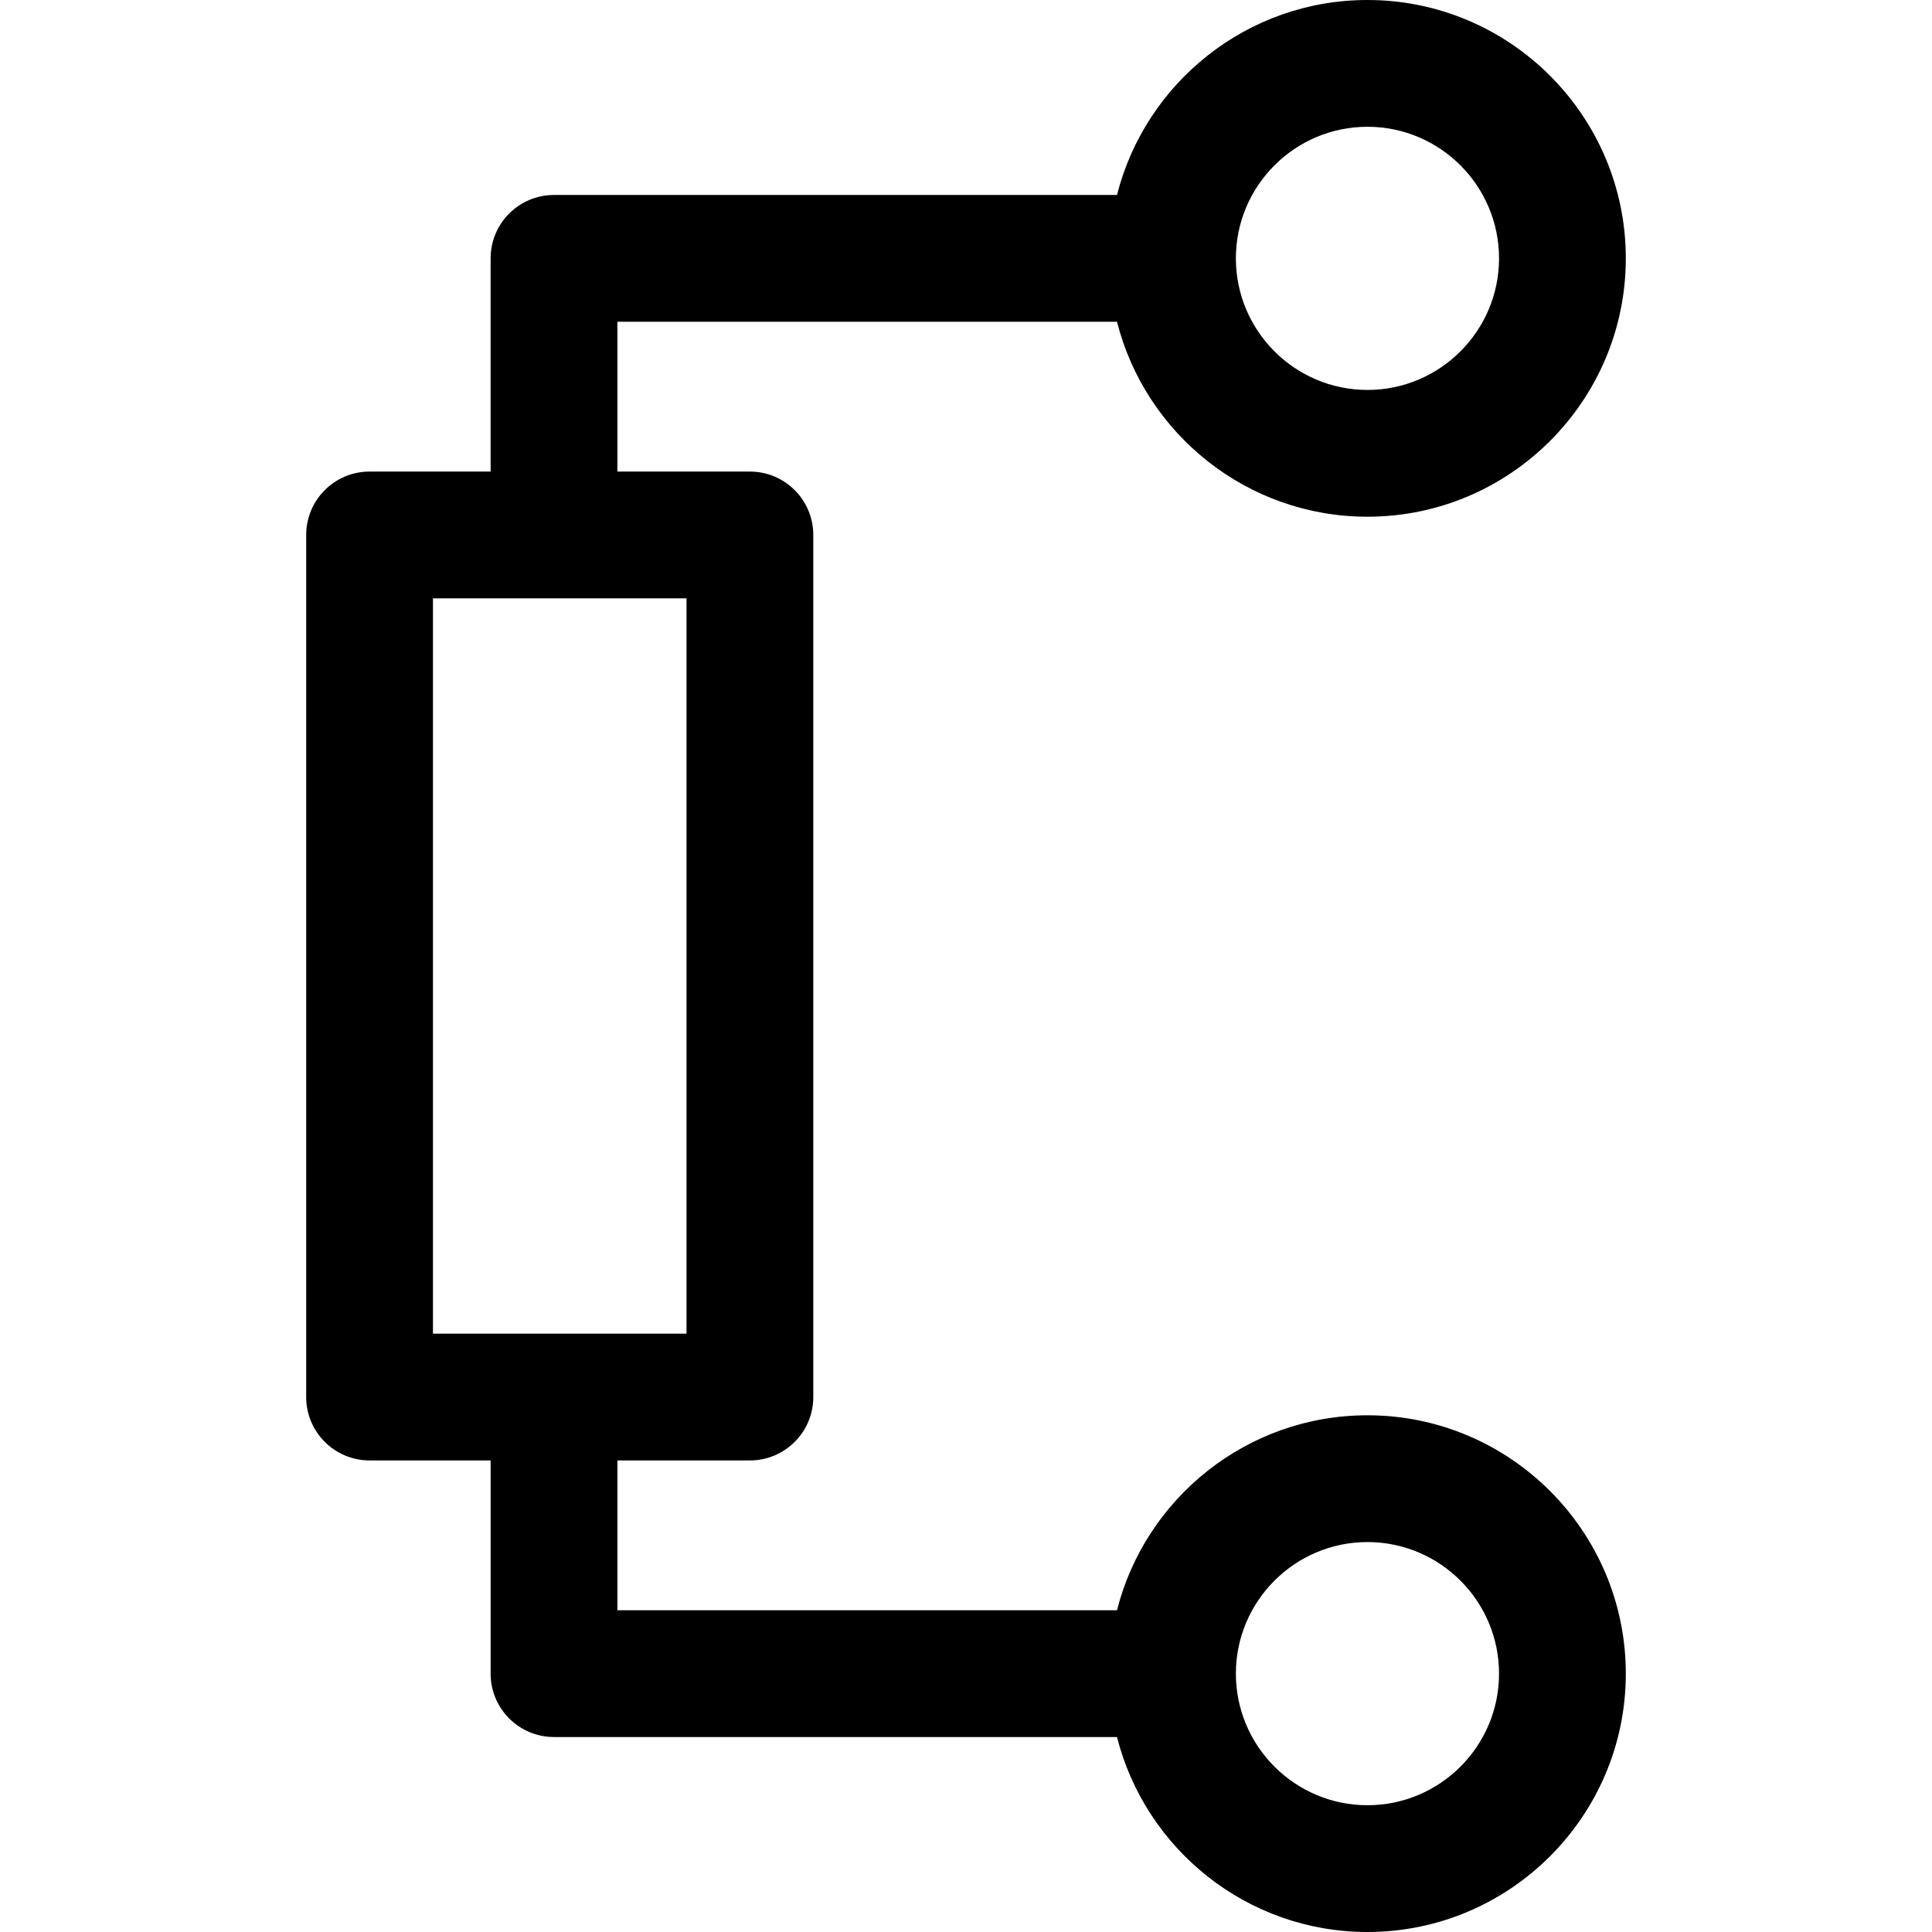
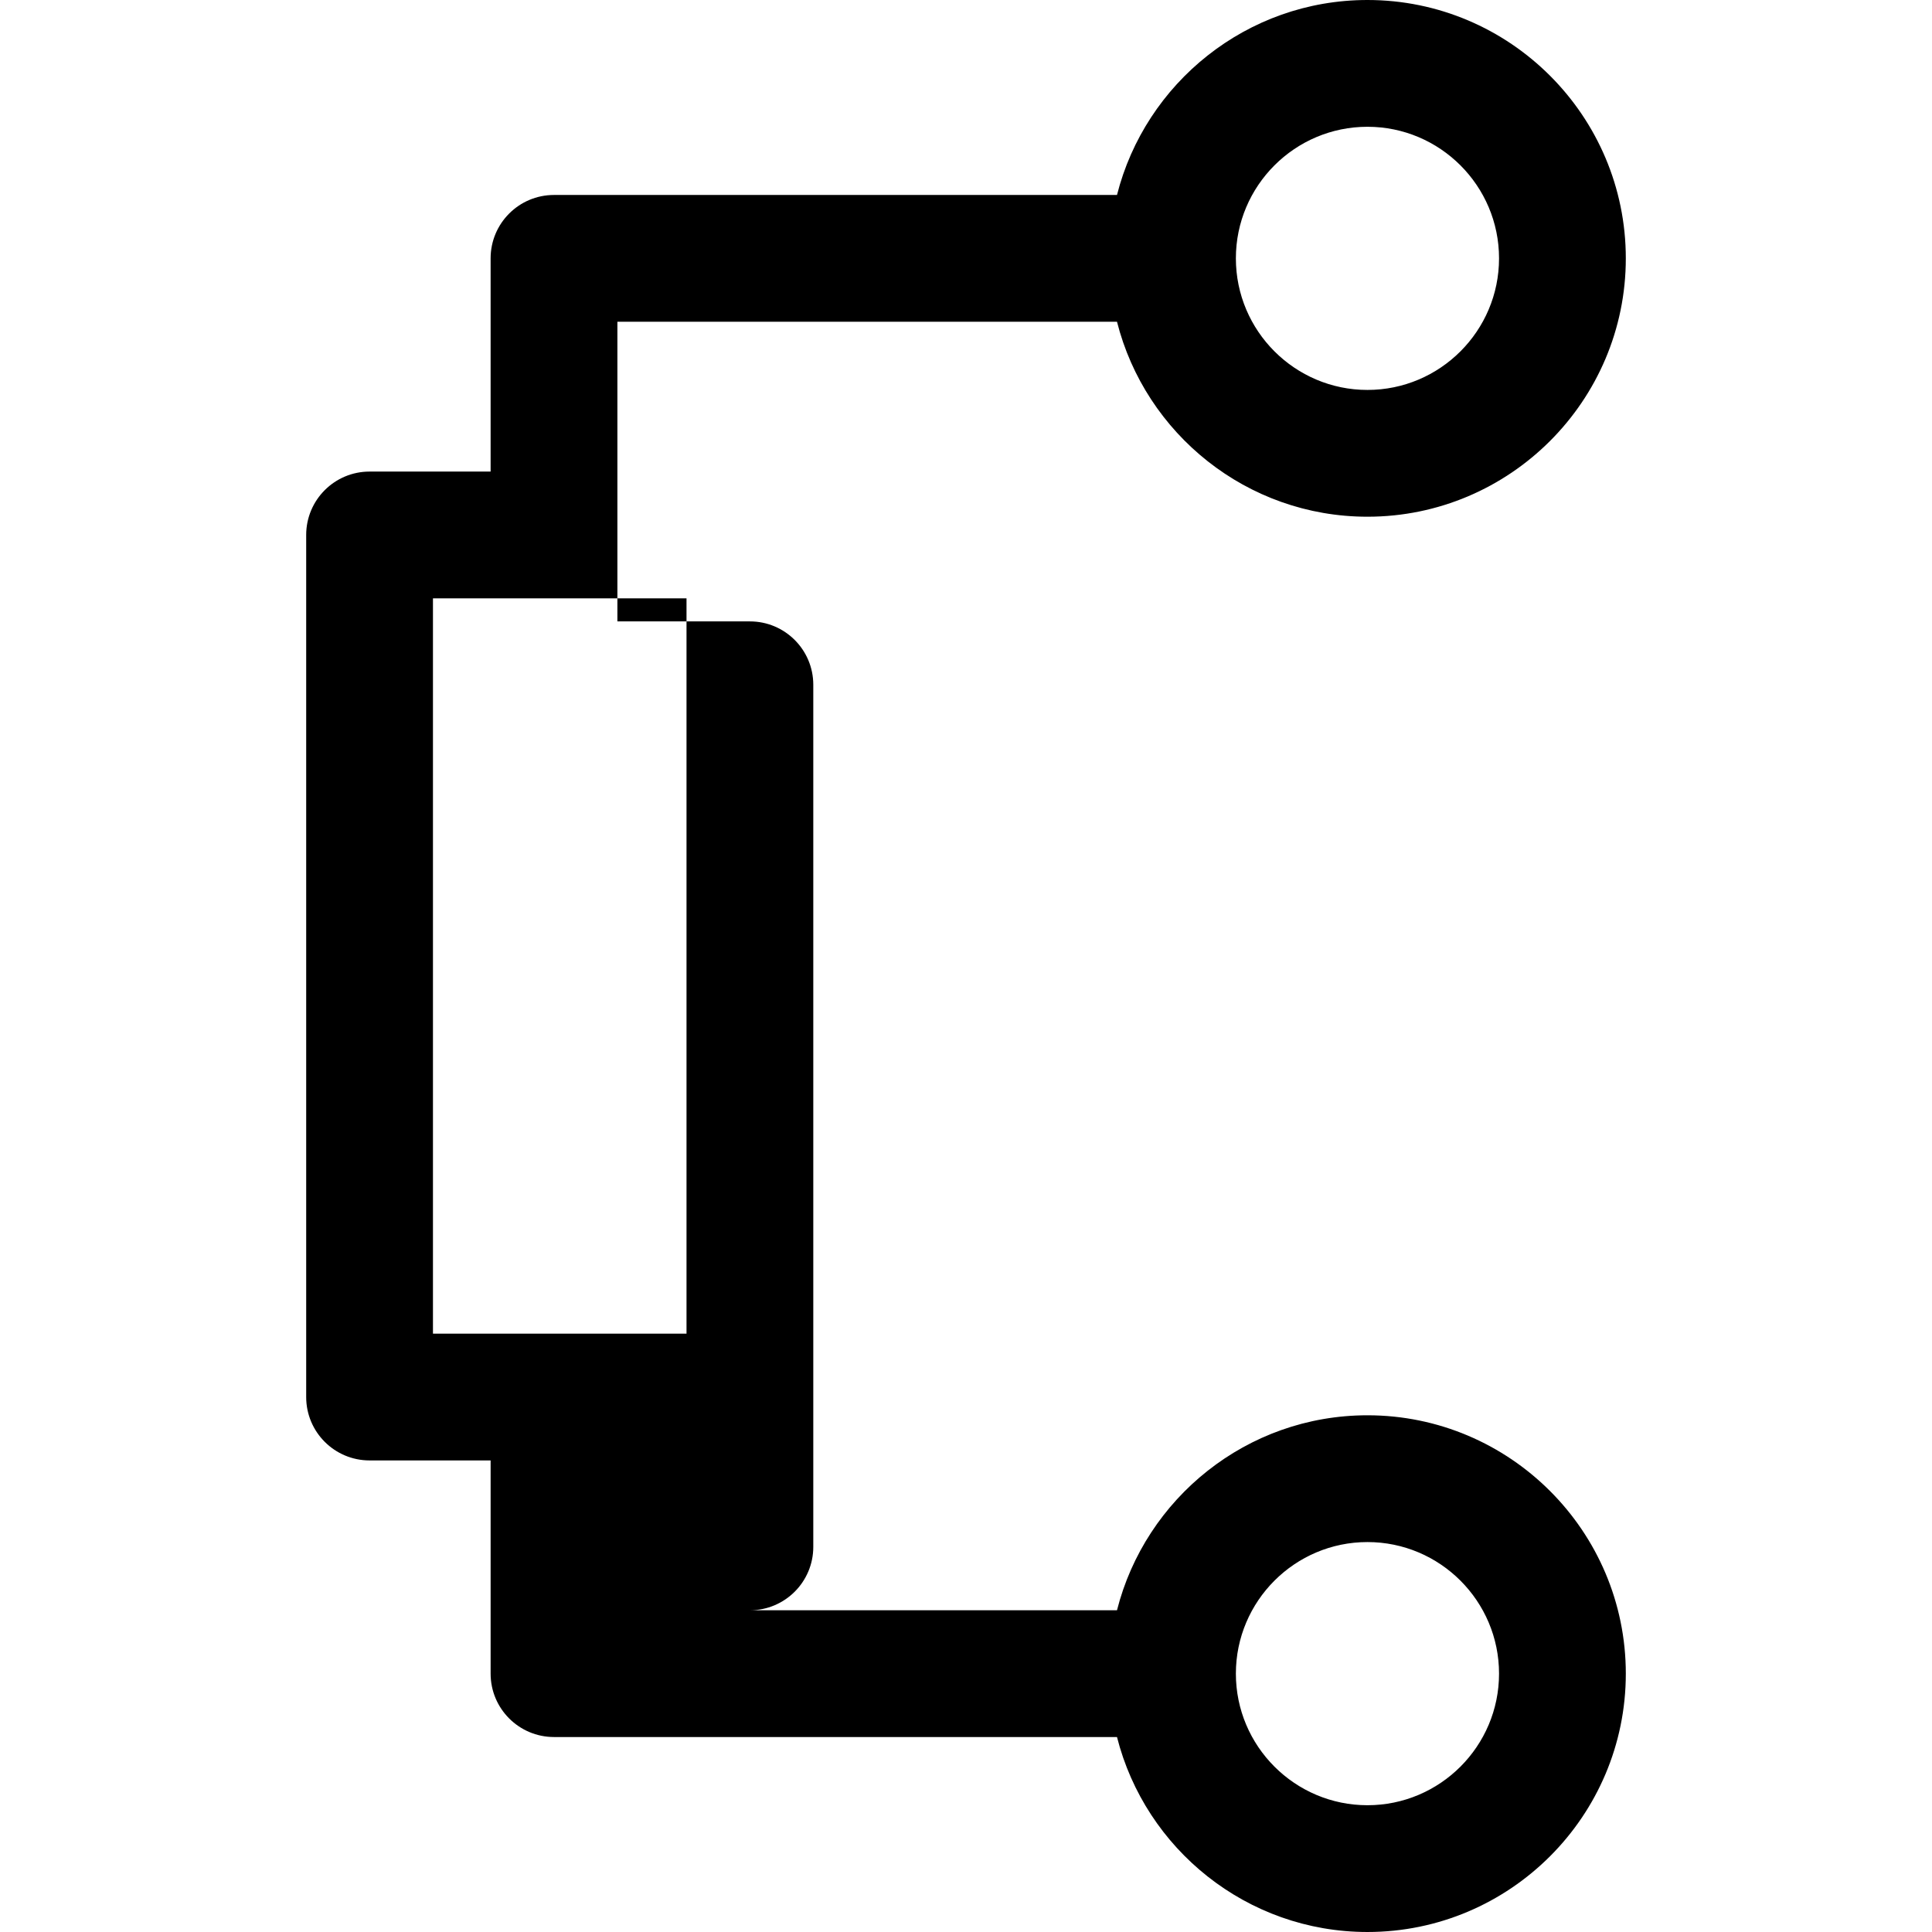
<svg xmlns="http://www.w3.org/2000/svg" fill="#000000" height="800px" width="800px" version="1.1" id="Capa_1" viewBox="0 0 457.183 457.183" xml:space="preserve">
-   <path id="XMLID_441_" d="M323.591,334.909c-28.537,0-52.564,19.655-59.269,46.137H146.098v-35.454h31.356c8.284,0,15-6.716,15-15  v-204c0-8.284-6.716-15-15-15h-31.356V76.137h118.224c6.705,26.482,30.732,46.137,59.269,46.137  c33.711,0,61.137-27.426,61.137-61.137S357.302,0,323.591,0c-28.537,0-52.564,19.655-59.269,46.137H131.098c-8.284,0-15,6.716-15,15  v50.455H87.455c-8.284,0-15,6.716-15,15v204c0,8.284,6.716,15,15,15h28.644v50.454c0,8.284,6.716,15,15,15h133.224  c6.705,26.482,30.732,46.137,59.269,46.137c33.711,0,61.137-27.426,61.137-61.137S357.302,334.909,323.591,334.909z M323.591,30  c17.169,0,31.137,13.968,31.137,31.137s-13.968,31.137-31.137,31.137s-31.137-13.968-31.137-31.137S306.422,30,323.591,30z   M102.455,315.592v-174h60v174H102.455z M323.591,427.183c-17.169,0-31.137-13.968-31.137-31.137s13.968-31.137,31.137-31.137  s31.137,13.968,31.137,31.137S340.76,427.183,323.591,427.183z" />
+   <path id="XMLID_441_" d="M323.591,334.909c-28.537,0-52.564,19.655-59.269,46.137H146.098h31.356c8.284,0,15-6.716,15-15  v-204c0-8.284-6.716-15-15-15h-31.356V76.137h118.224c6.705,26.482,30.732,46.137,59.269,46.137  c33.711,0,61.137-27.426,61.137-61.137S357.302,0,323.591,0c-28.537,0-52.564,19.655-59.269,46.137H131.098c-8.284,0-15,6.716-15,15  v50.455H87.455c-8.284,0-15,6.716-15,15v204c0,8.284,6.716,15,15,15h28.644v50.454c0,8.284,6.716,15,15,15h133.224  c6.705,26.482,30.732,46.137,59.269,46.137c33.711,0,61.137-27.426,61.137-61.137S357.302,334.909,323.591,334.909z M323.591,30  c17.169,0,31.137,13.968,31.137,31.137s-13.968,31.137-31.137,31.137s-31.137-13.968-31.137-31.137S306.422,30,323.591,30z   M102.455,315.592v-174h60v174H102.455z M323.591,427.183c-17.169,0-31.137-13.968-31.137-31.137s13.968-31.137,31.137-31.137  s31.137,13.968,31.137,31.137S340.76,427.183,323.591,427.183z" />
</svg>